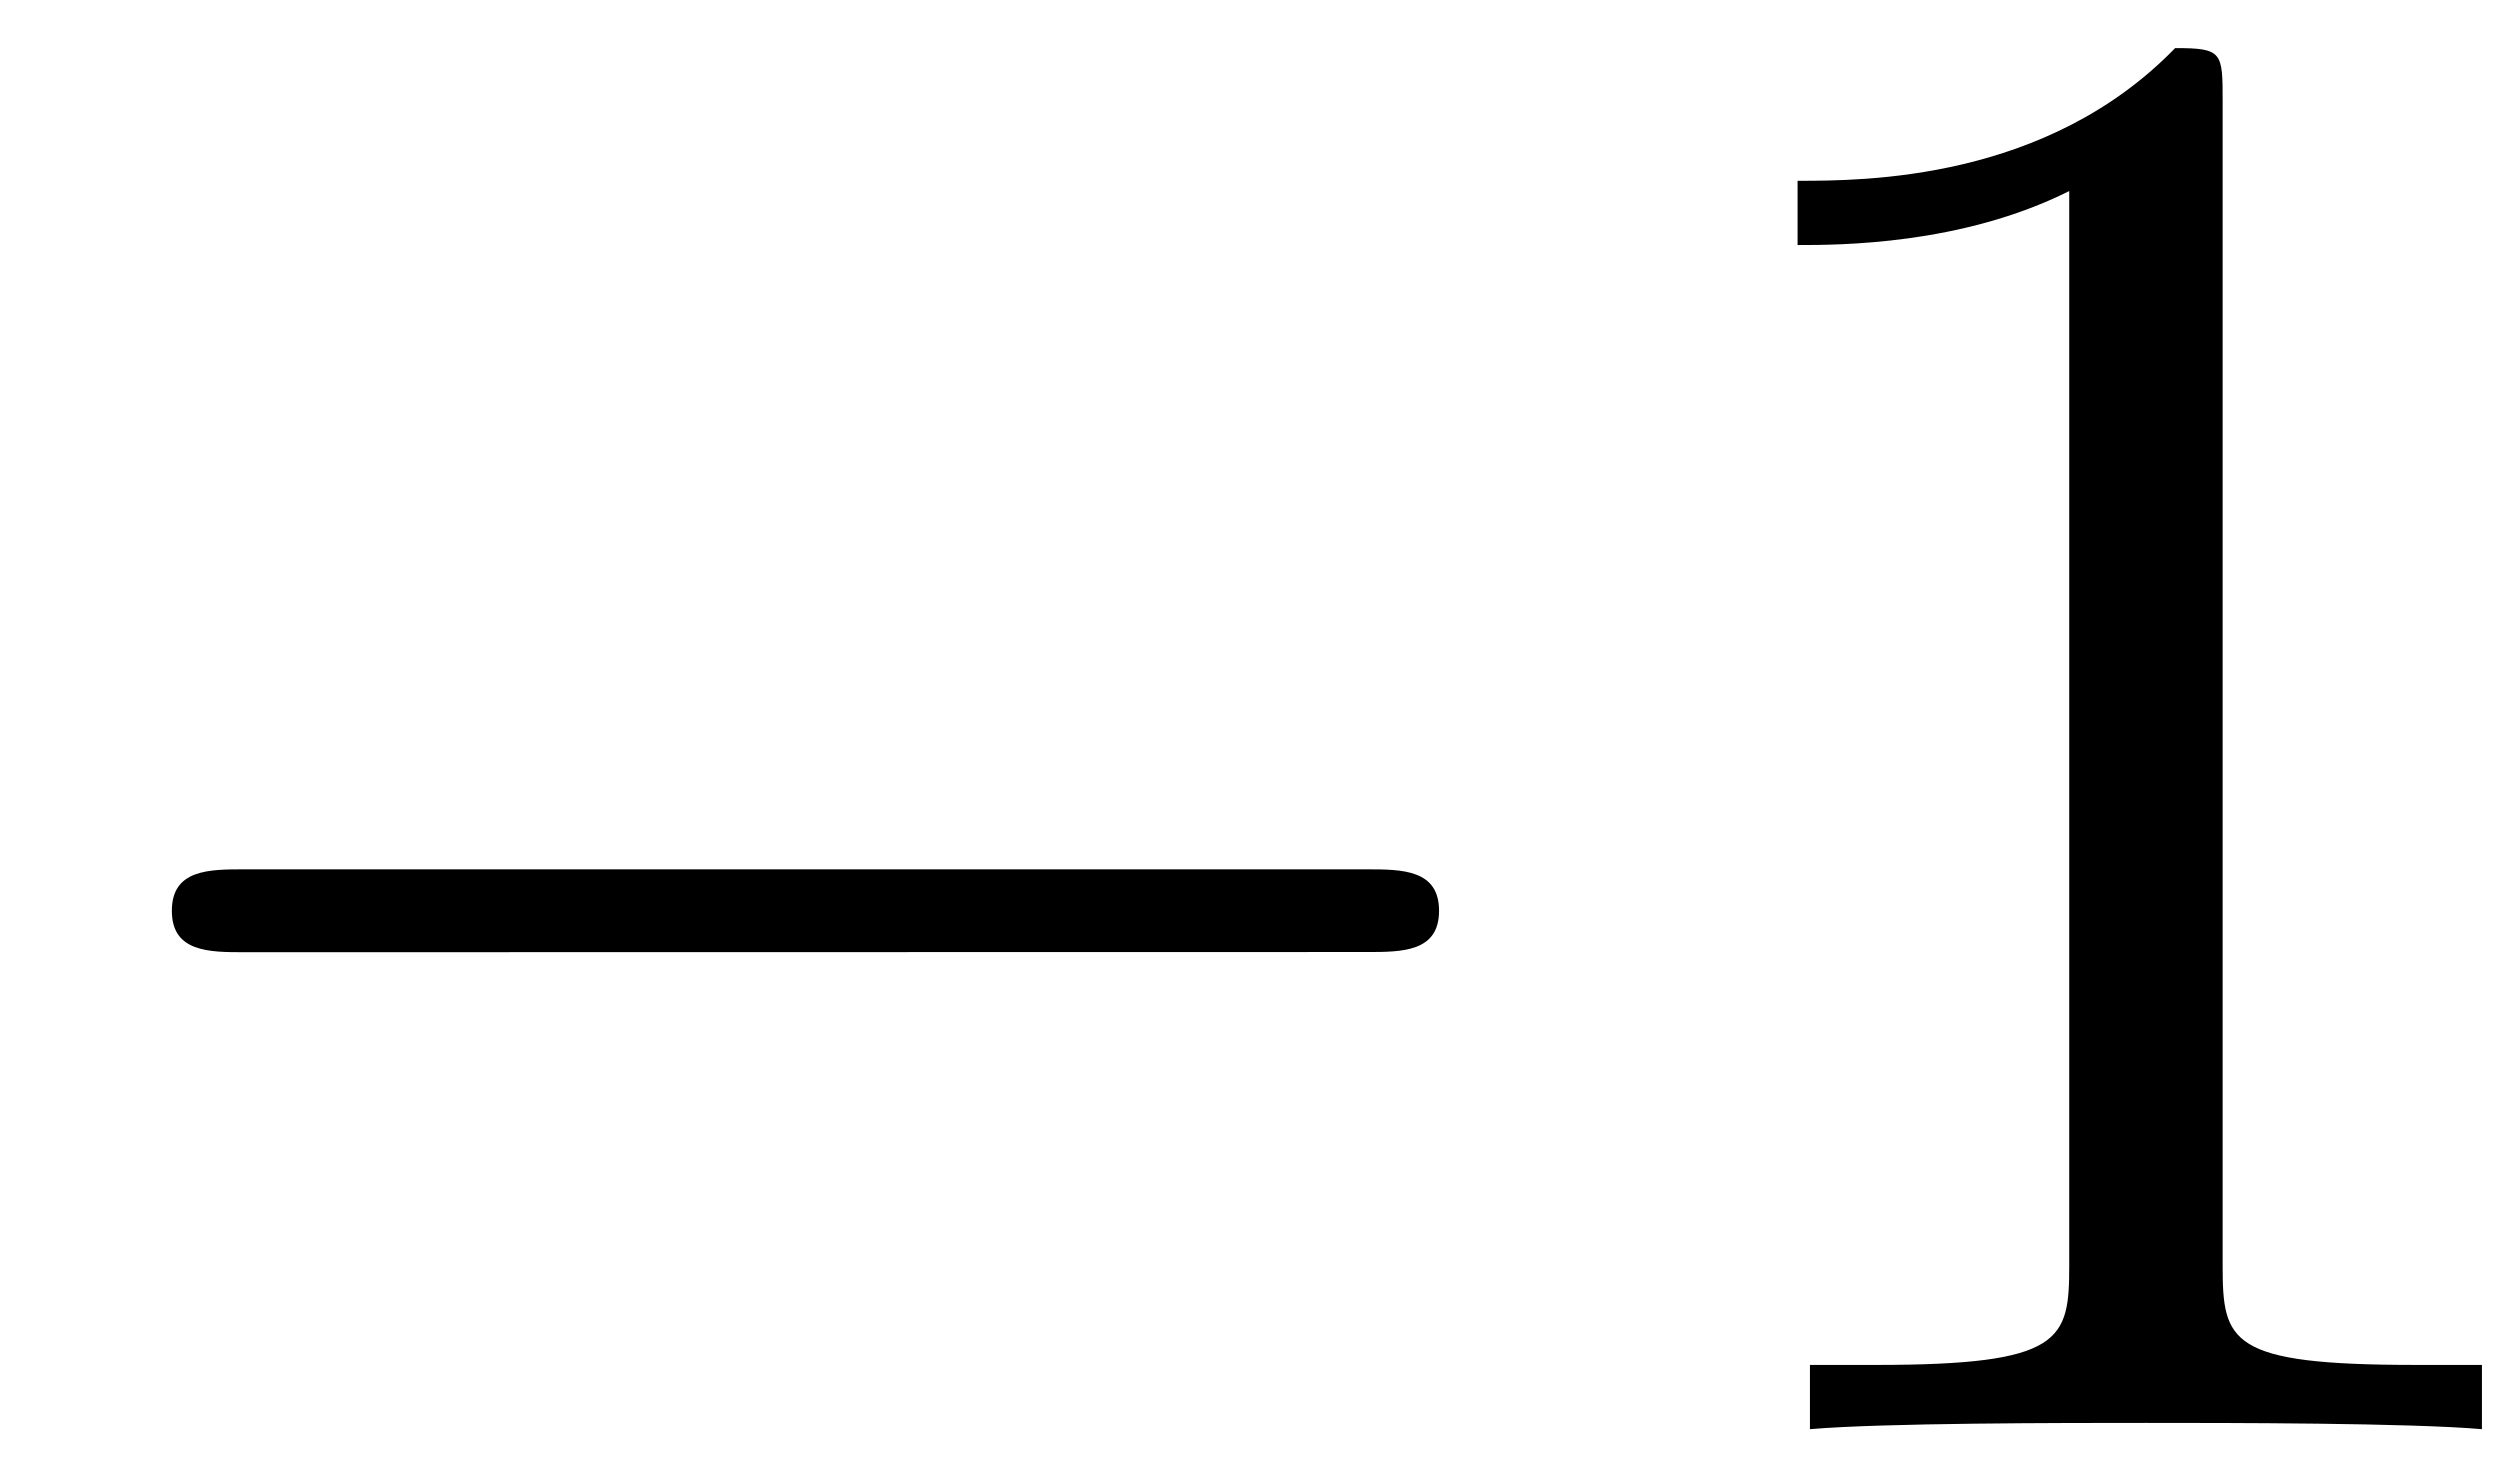
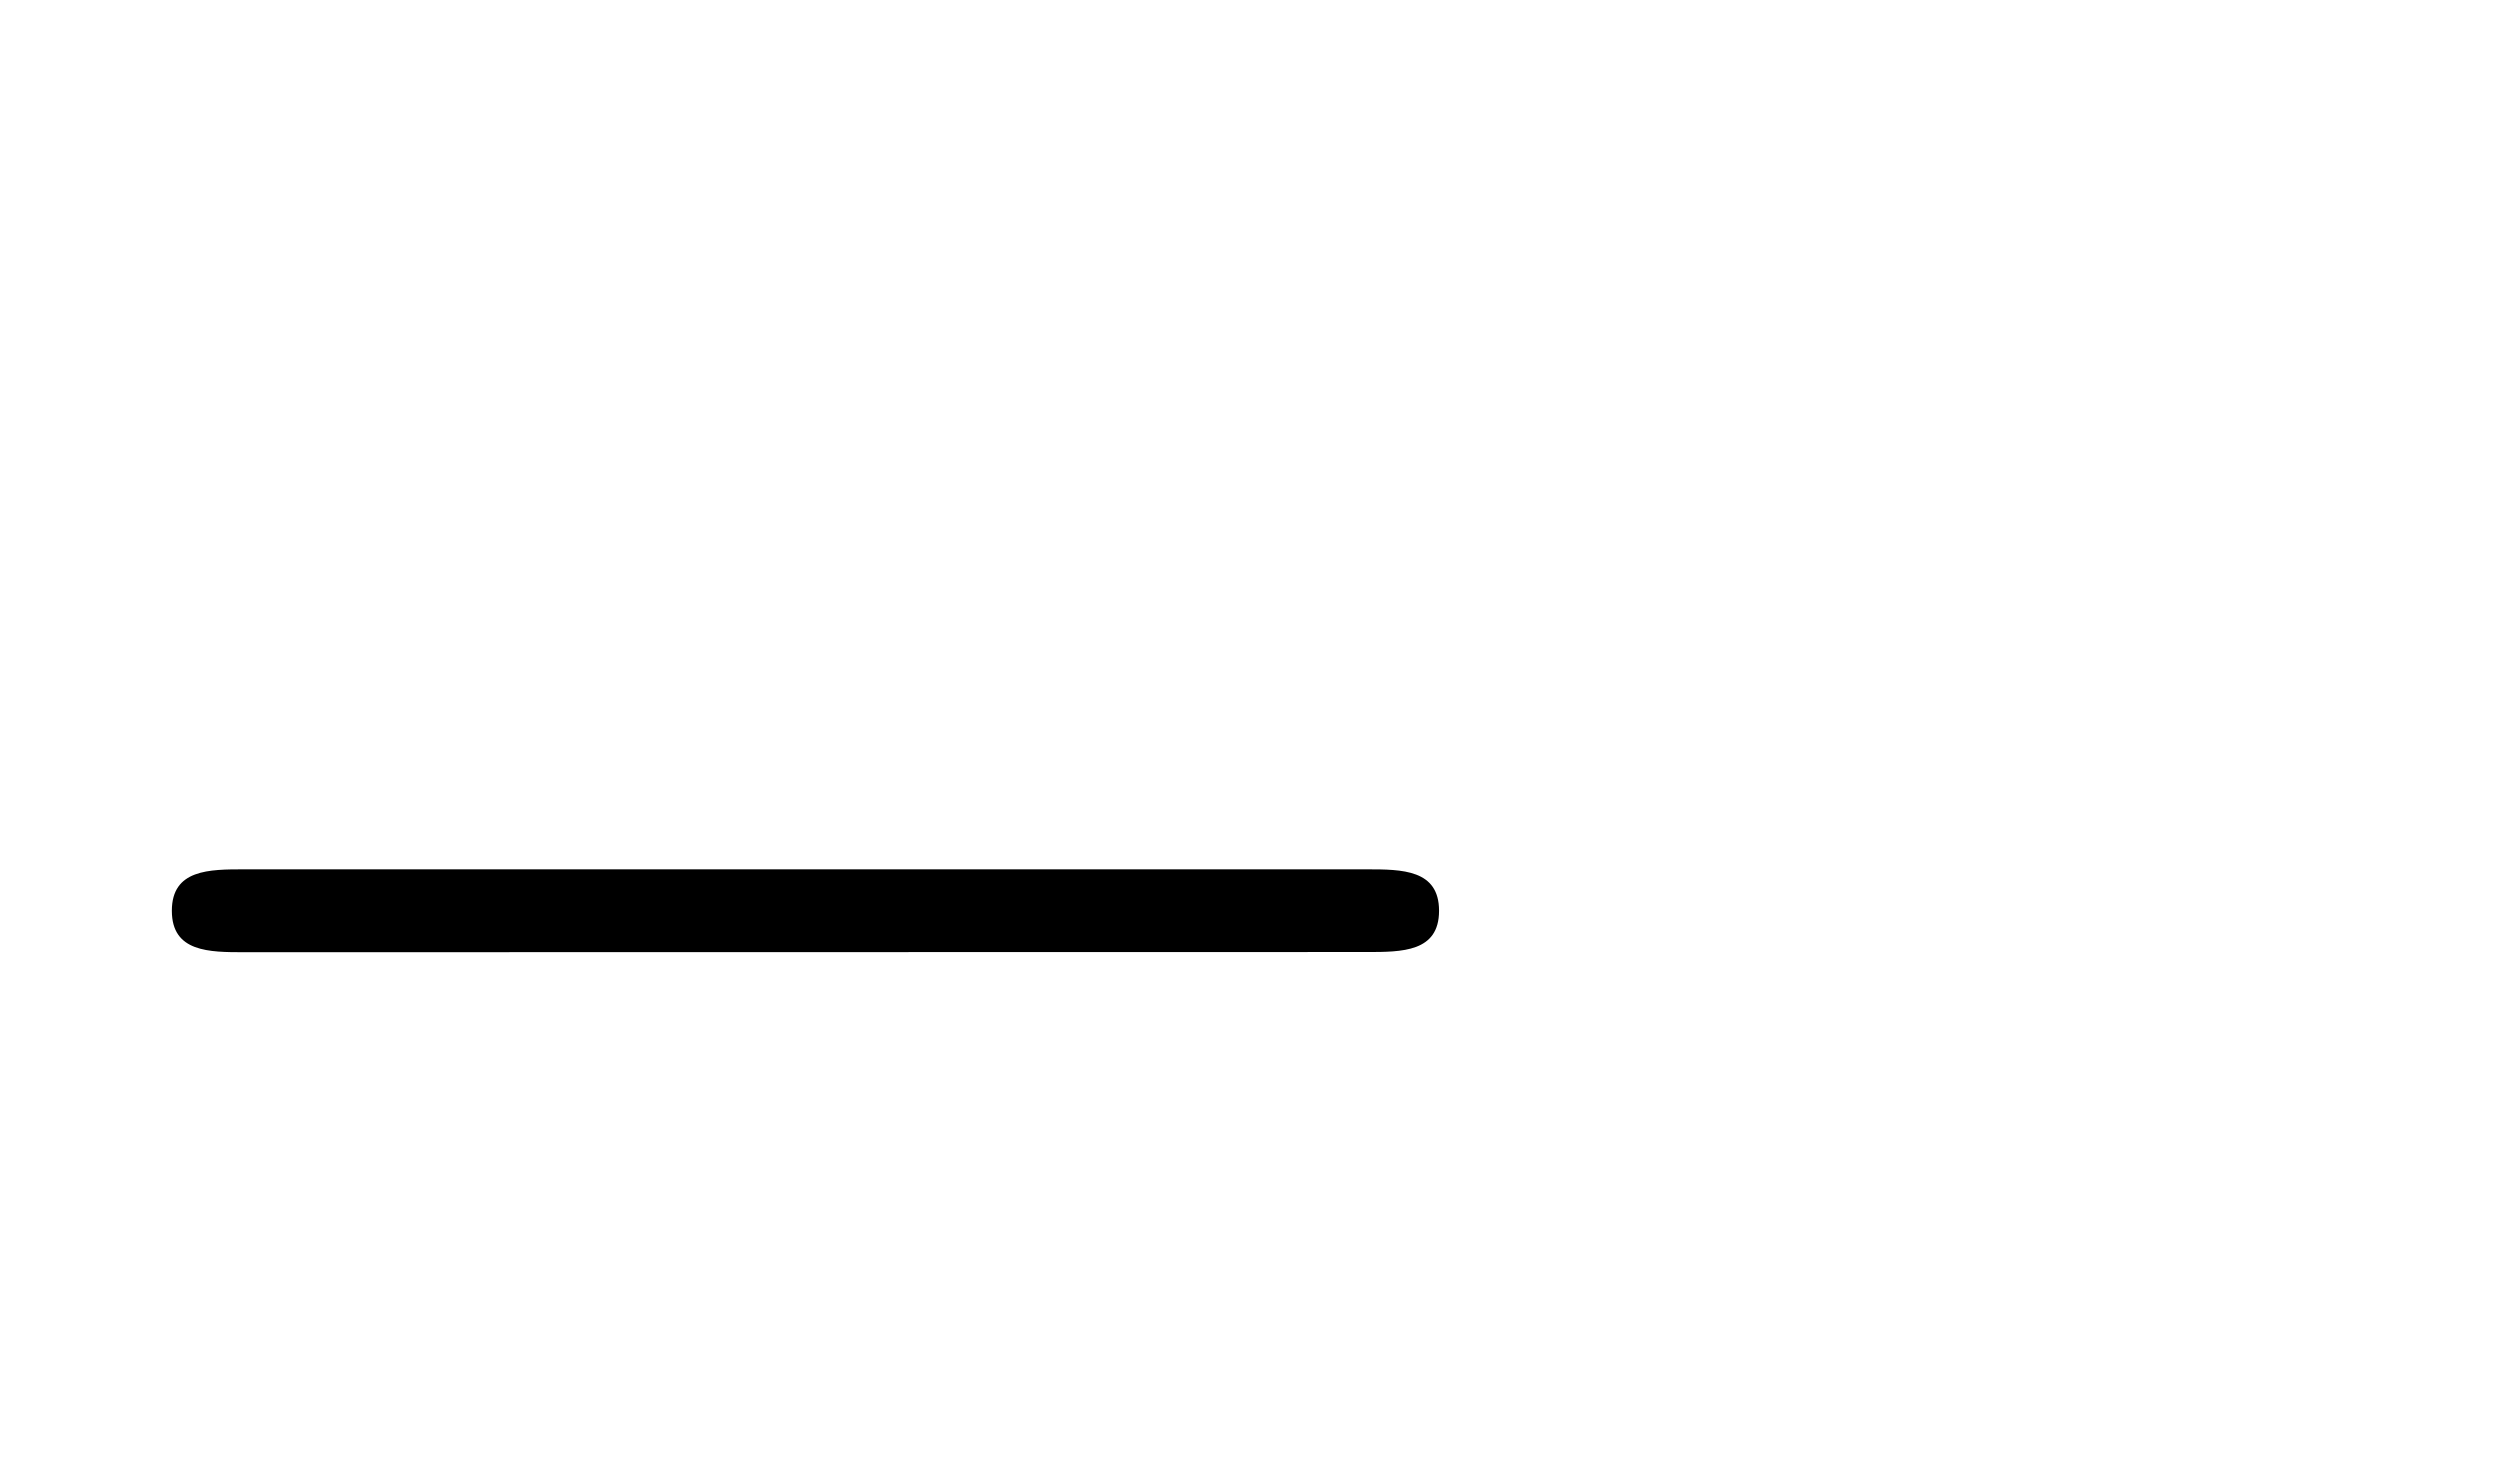
<svg xmlns="http://www.w3.org/2000/svg" xmlns:xlink="http://www.w3.org/1999/xlink" width="22" height="13" viewBox="1872.02 1482.728 13.151 7.771">
  <defs>
-     <path id="g1-49" d="M3.207-6.982c0-.262 0-.283-.25-.283-.677.698-1.637.698-1.986.698v.338c.218 0 .862 0 1.429-.284v5.651c0 .393-.033.524-1.015.524h-.349V0c.382-.033 1.331-.033 1.768-.033s1.385 0 1.767.033v-.338h-.35c-.981 0-1.014-.12-1.014-.524z" />
    <path id="g0-0" d="M7.19-2.51c.185 0 .38 0 .38-.217s-.195-.218-.38-.218H1.286c-.185 0-.382 0-.382.218s.197.218.382.218z" />
  </defs>
  <g id="page1">
    <use xlink:href="#g0-0" x="1872.02" y="1490.246" />
    <use xlink:href="#g1-49" x="1880.505" y="1490.246" />
  </g>
  <script type="text/ecmascript">if(window.parent.postMessage)window.parent.postMessage("0.31706|16.5|9.75|"+window.location,"*");</script>
</svg>